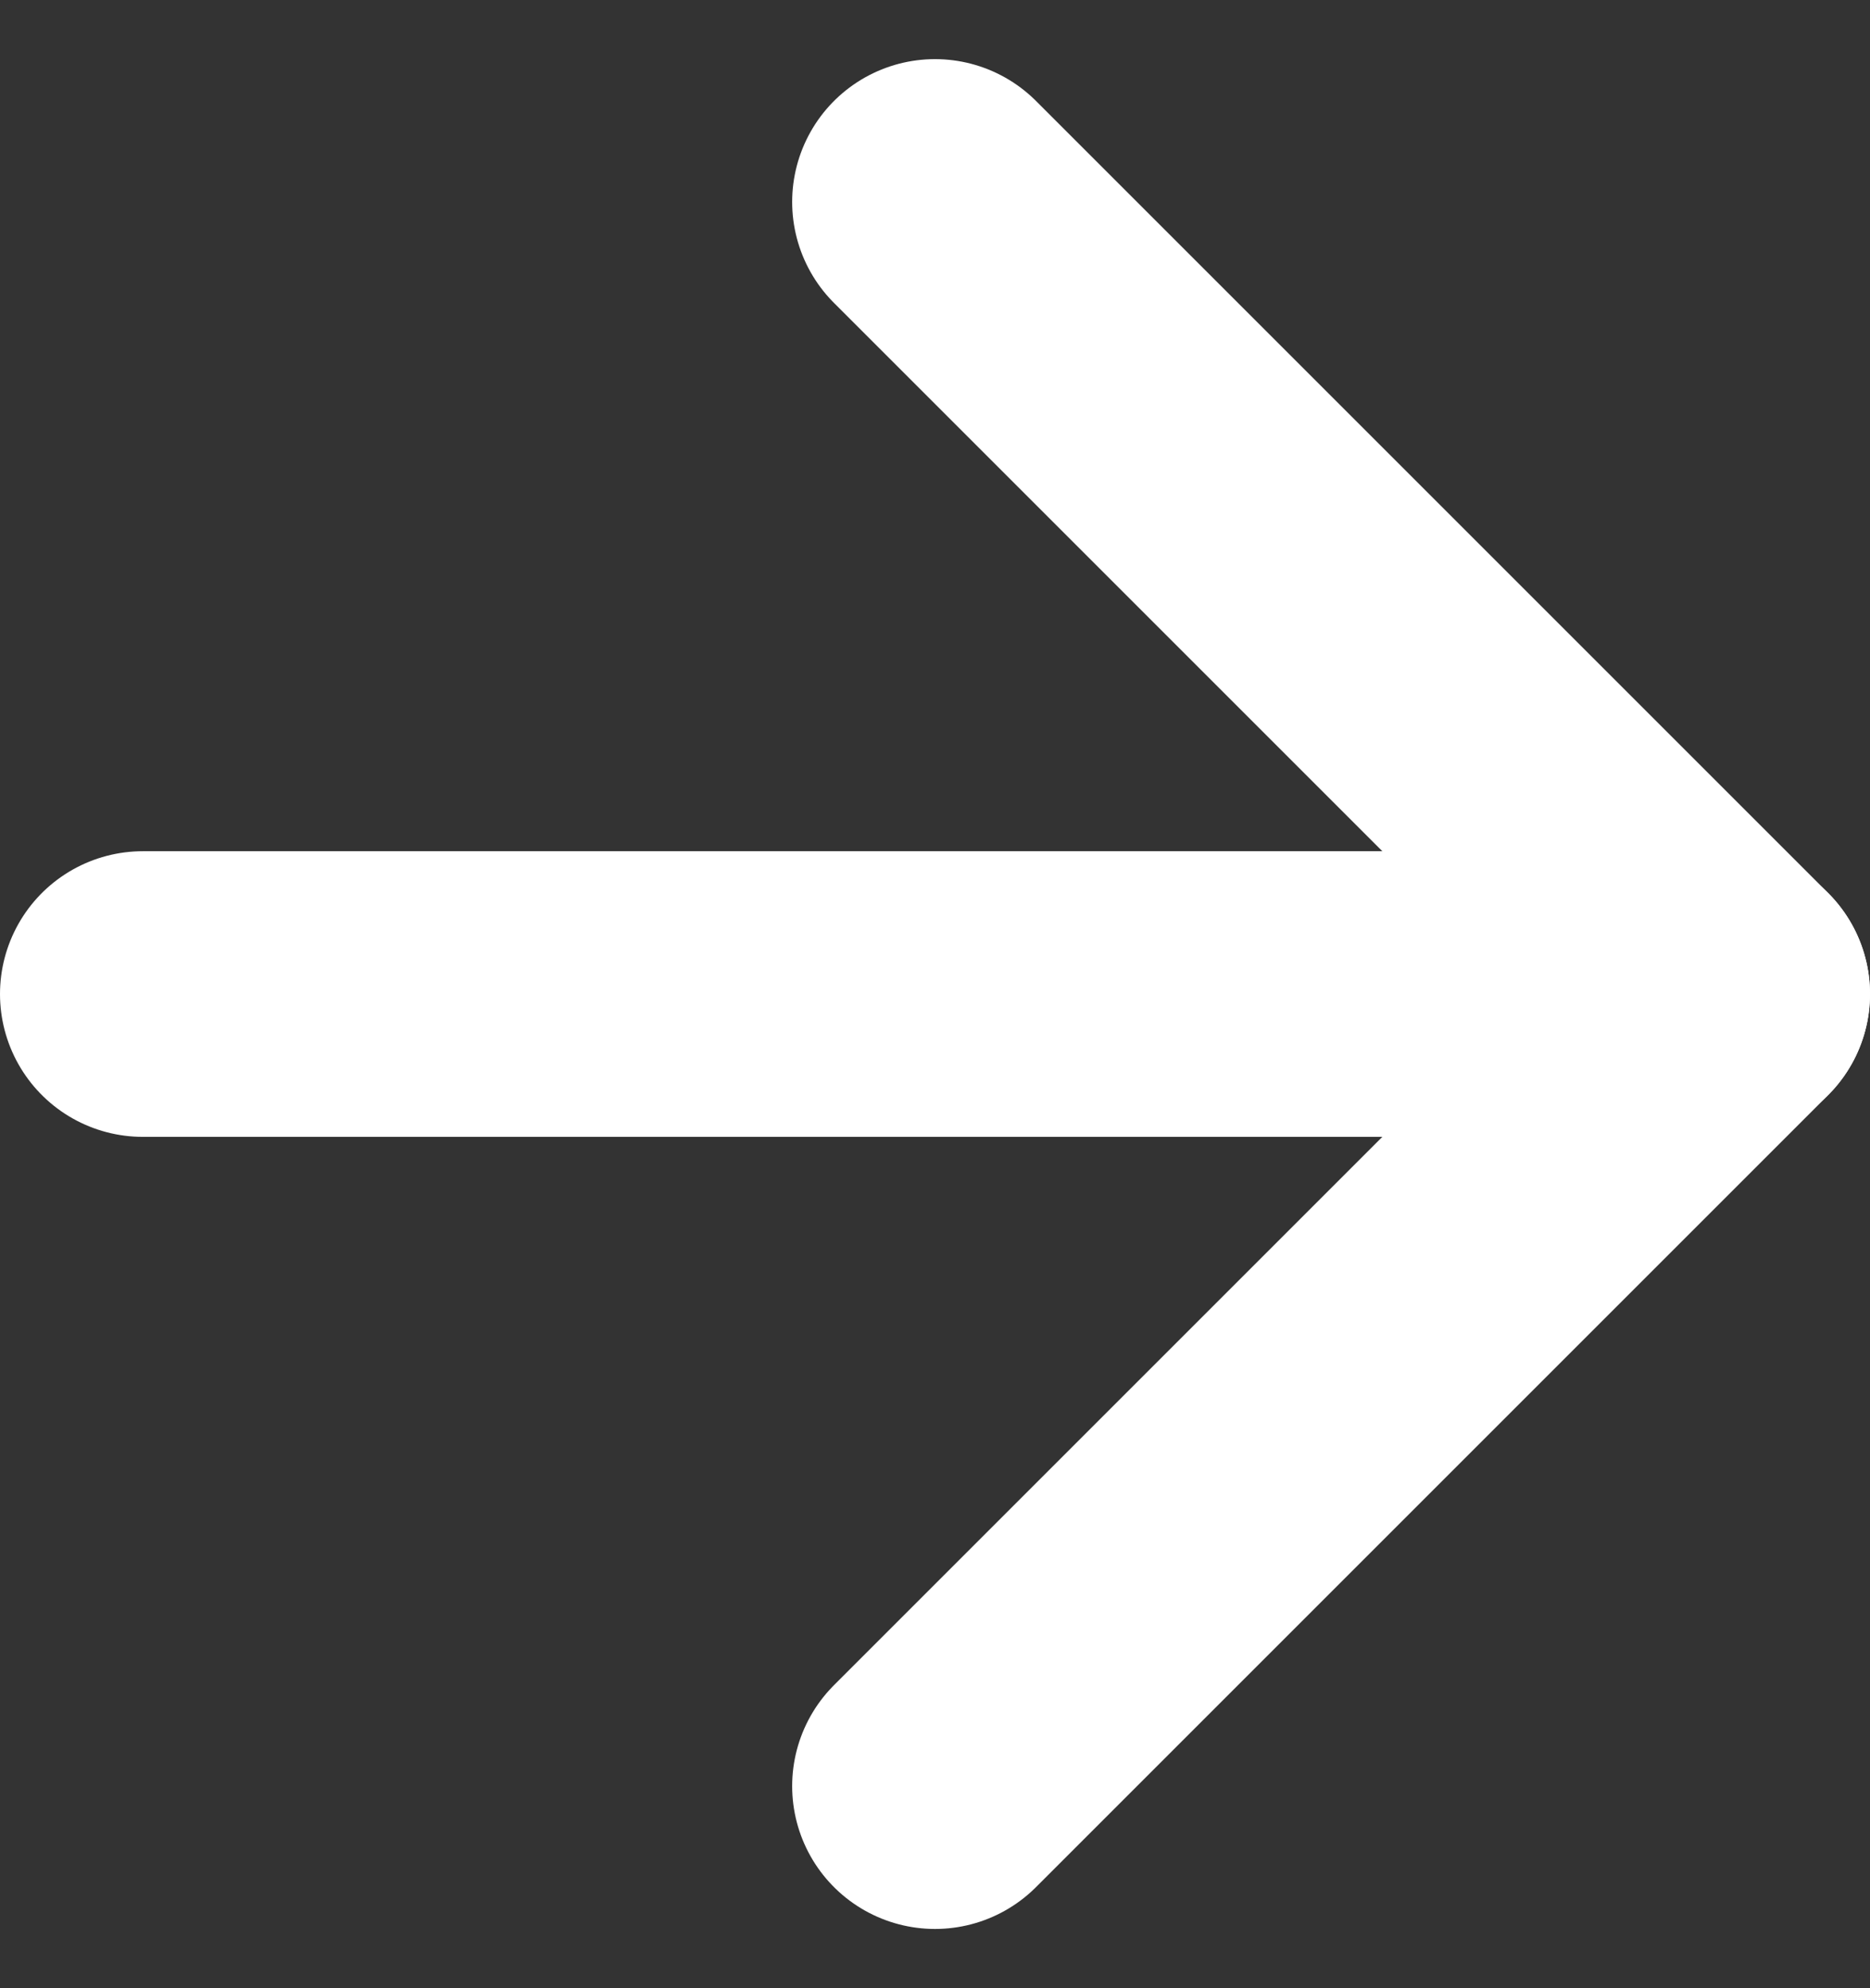
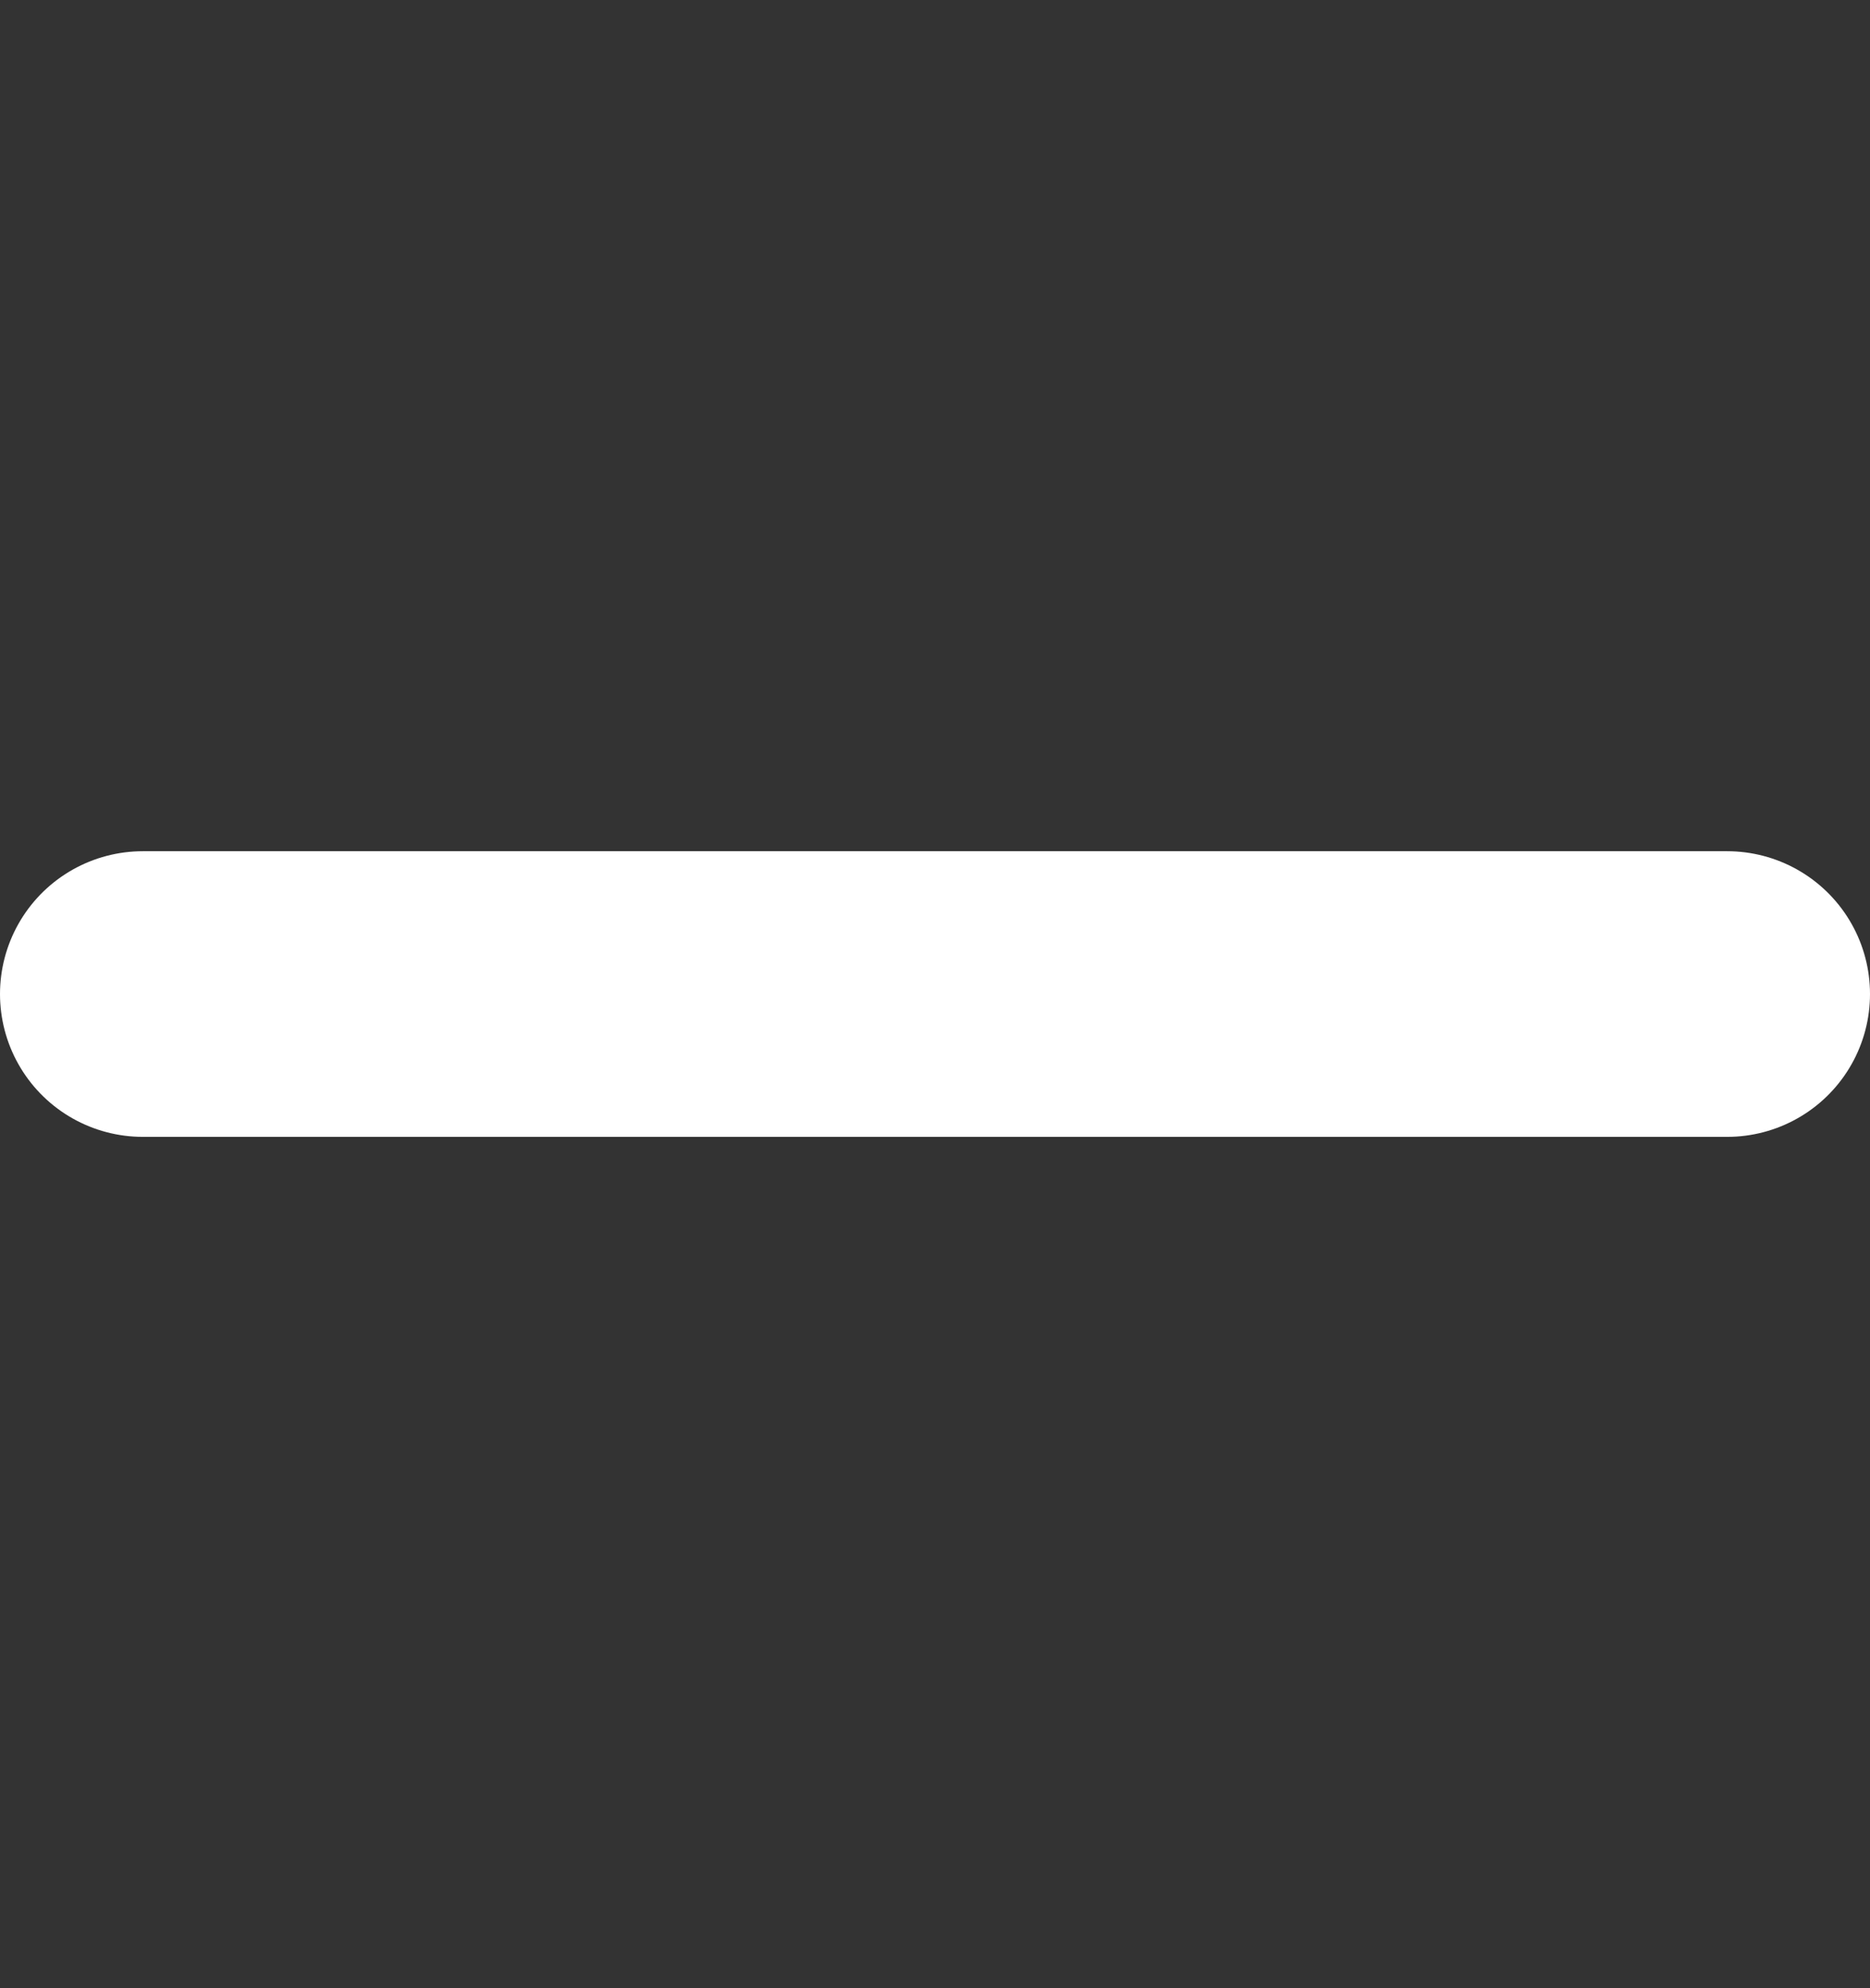
<svg xmlns="http://www.w3.org/2000/svg" width="13.092" height="13.921" viewBox="0 0 13.092 13.921">
  <rect x="0" y="0" width="13.092" height="13.921" fill="#333333" stroke="none" />
  <g id="Icon_feather-arrow-right" data-name="Icon feather-arrow-right" transform="translate(-6.5 -6.086)">
    <path id="Path_5" data-name="Path 5" d="M7.5,18H18.592" transform="translate(0 -4.954)" fill="none" stroke="#fff" stroke-linecap="round" stroke-linejoin="round" stroke-width="2" />
-     <path id="Path_6" data-name="Path 6" d="M18,7.5l5.546,5.546L18,18.592" transform="translate(-4.954)" fill="none" stroke="#fff" stroke-linecap="round" stroke-linejoin="round" stroke-width="2" />
  </g>
</svg>